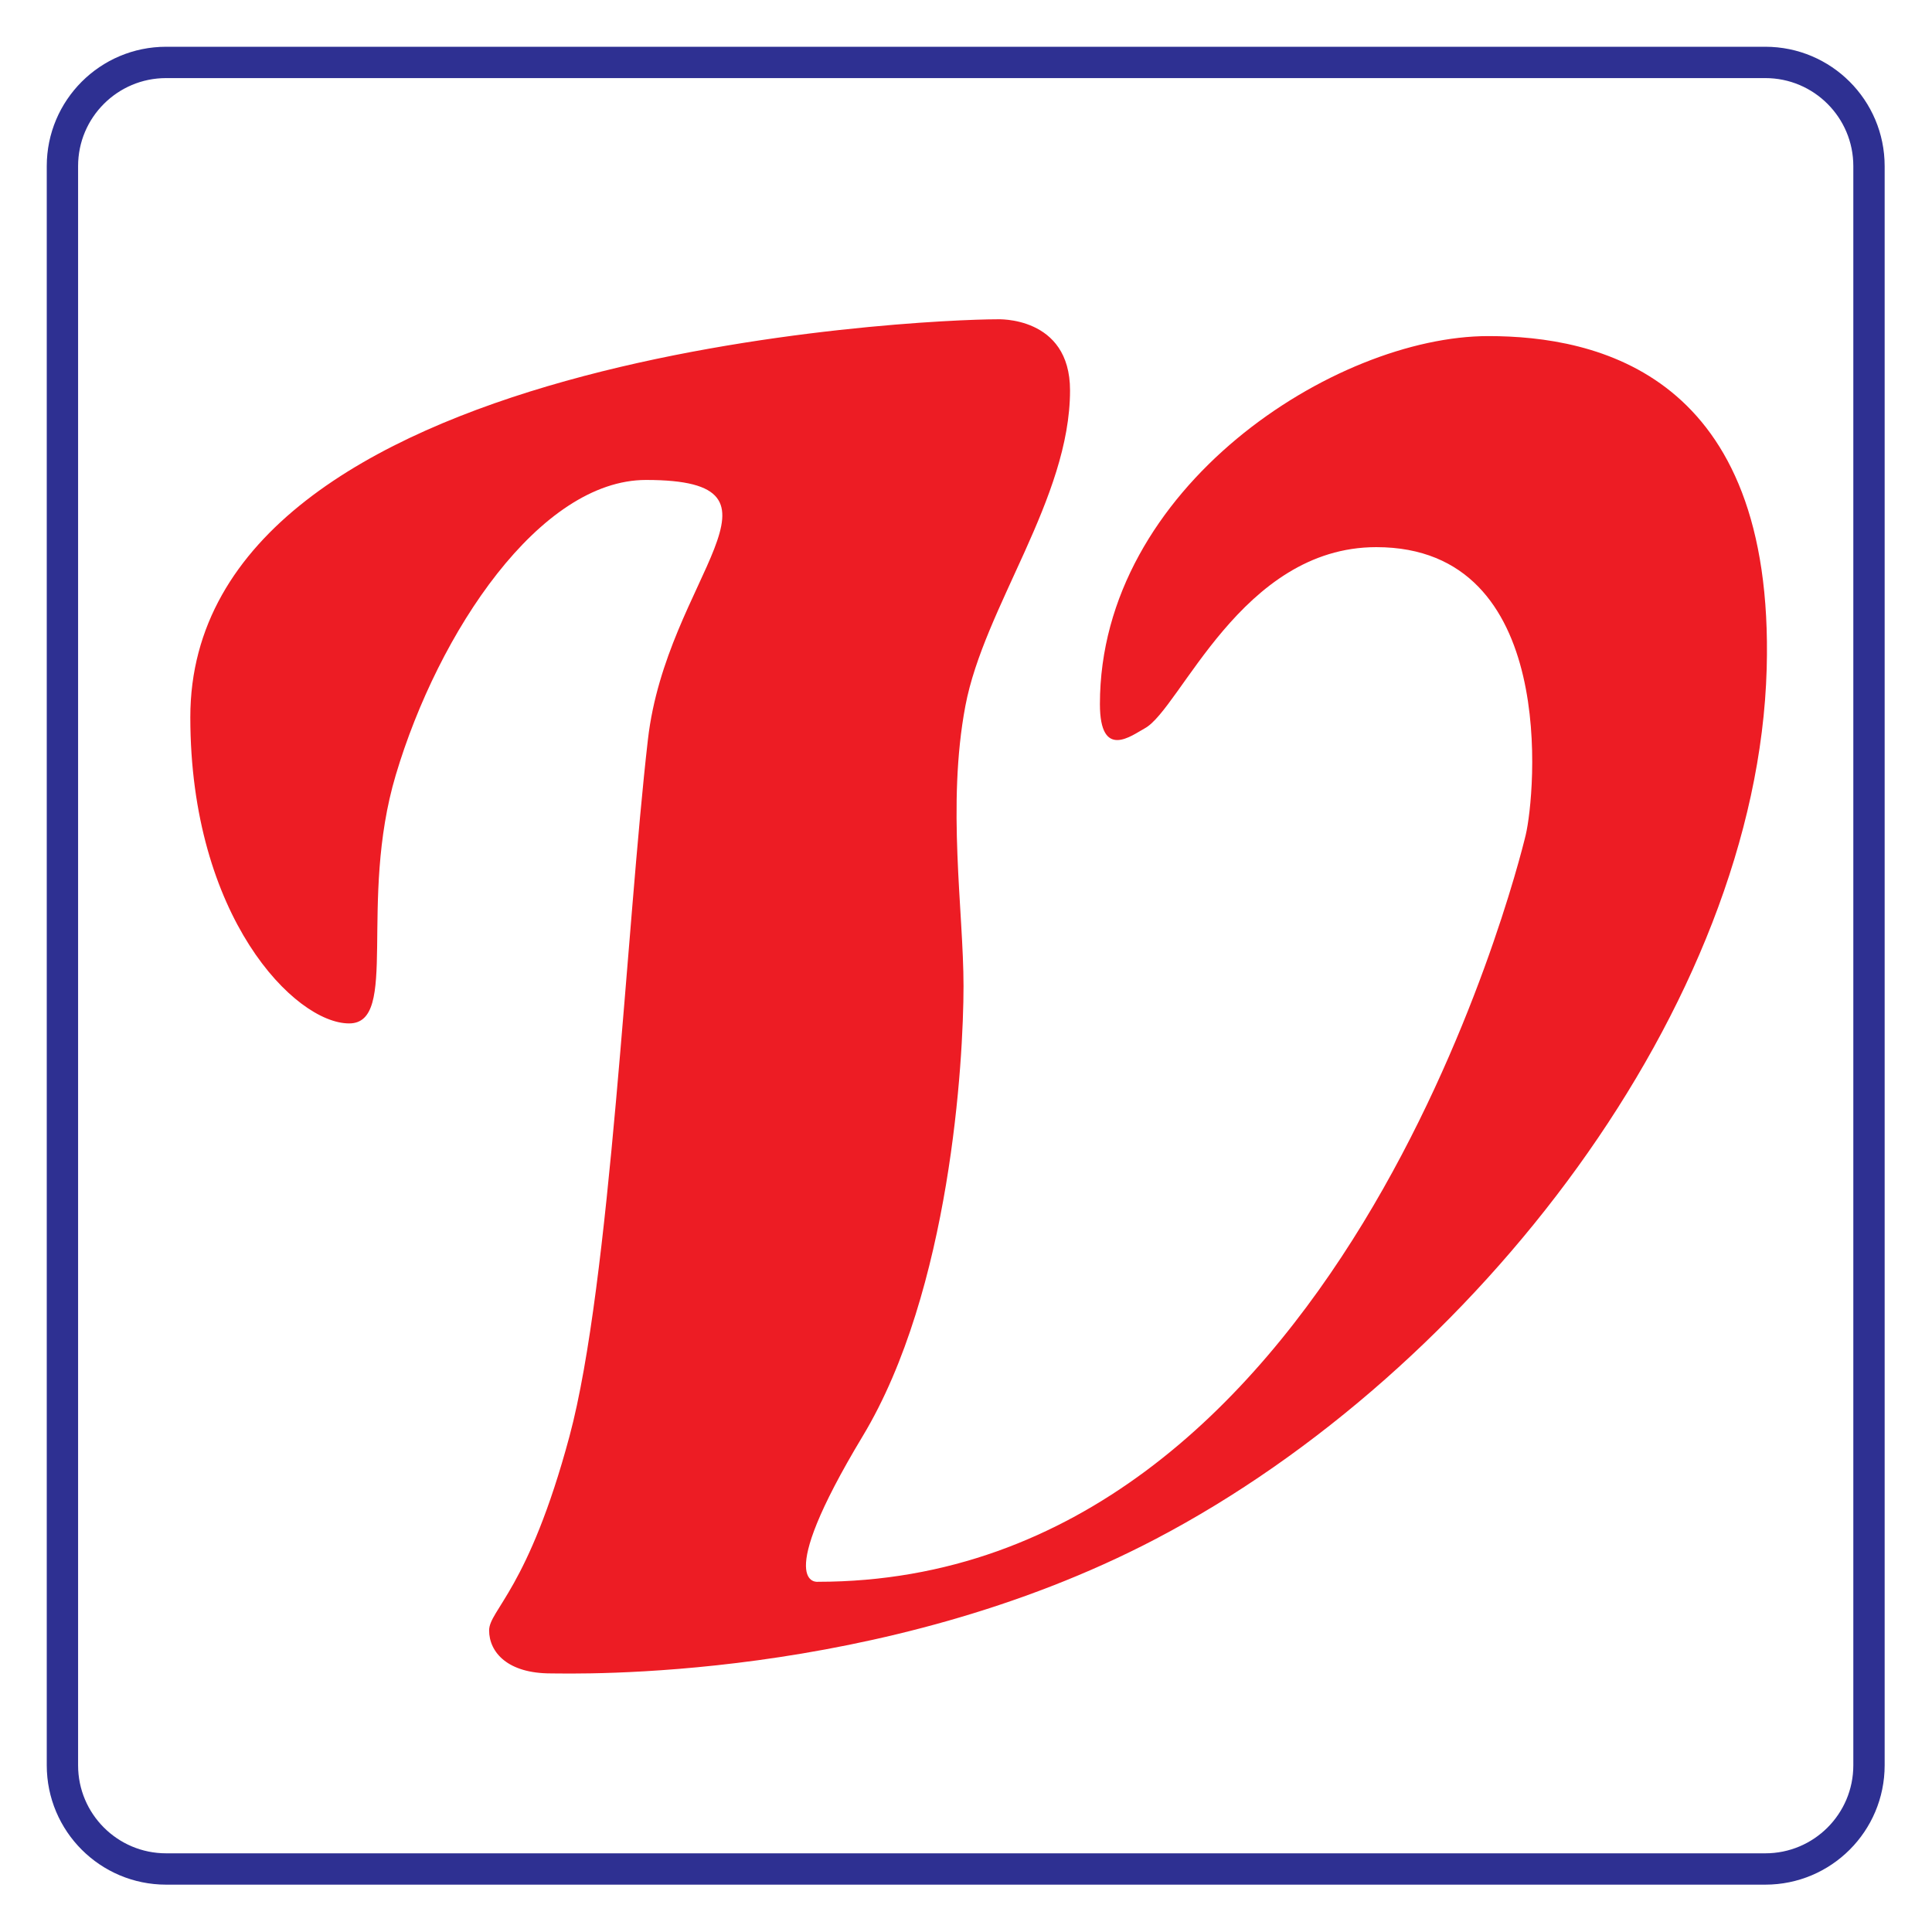
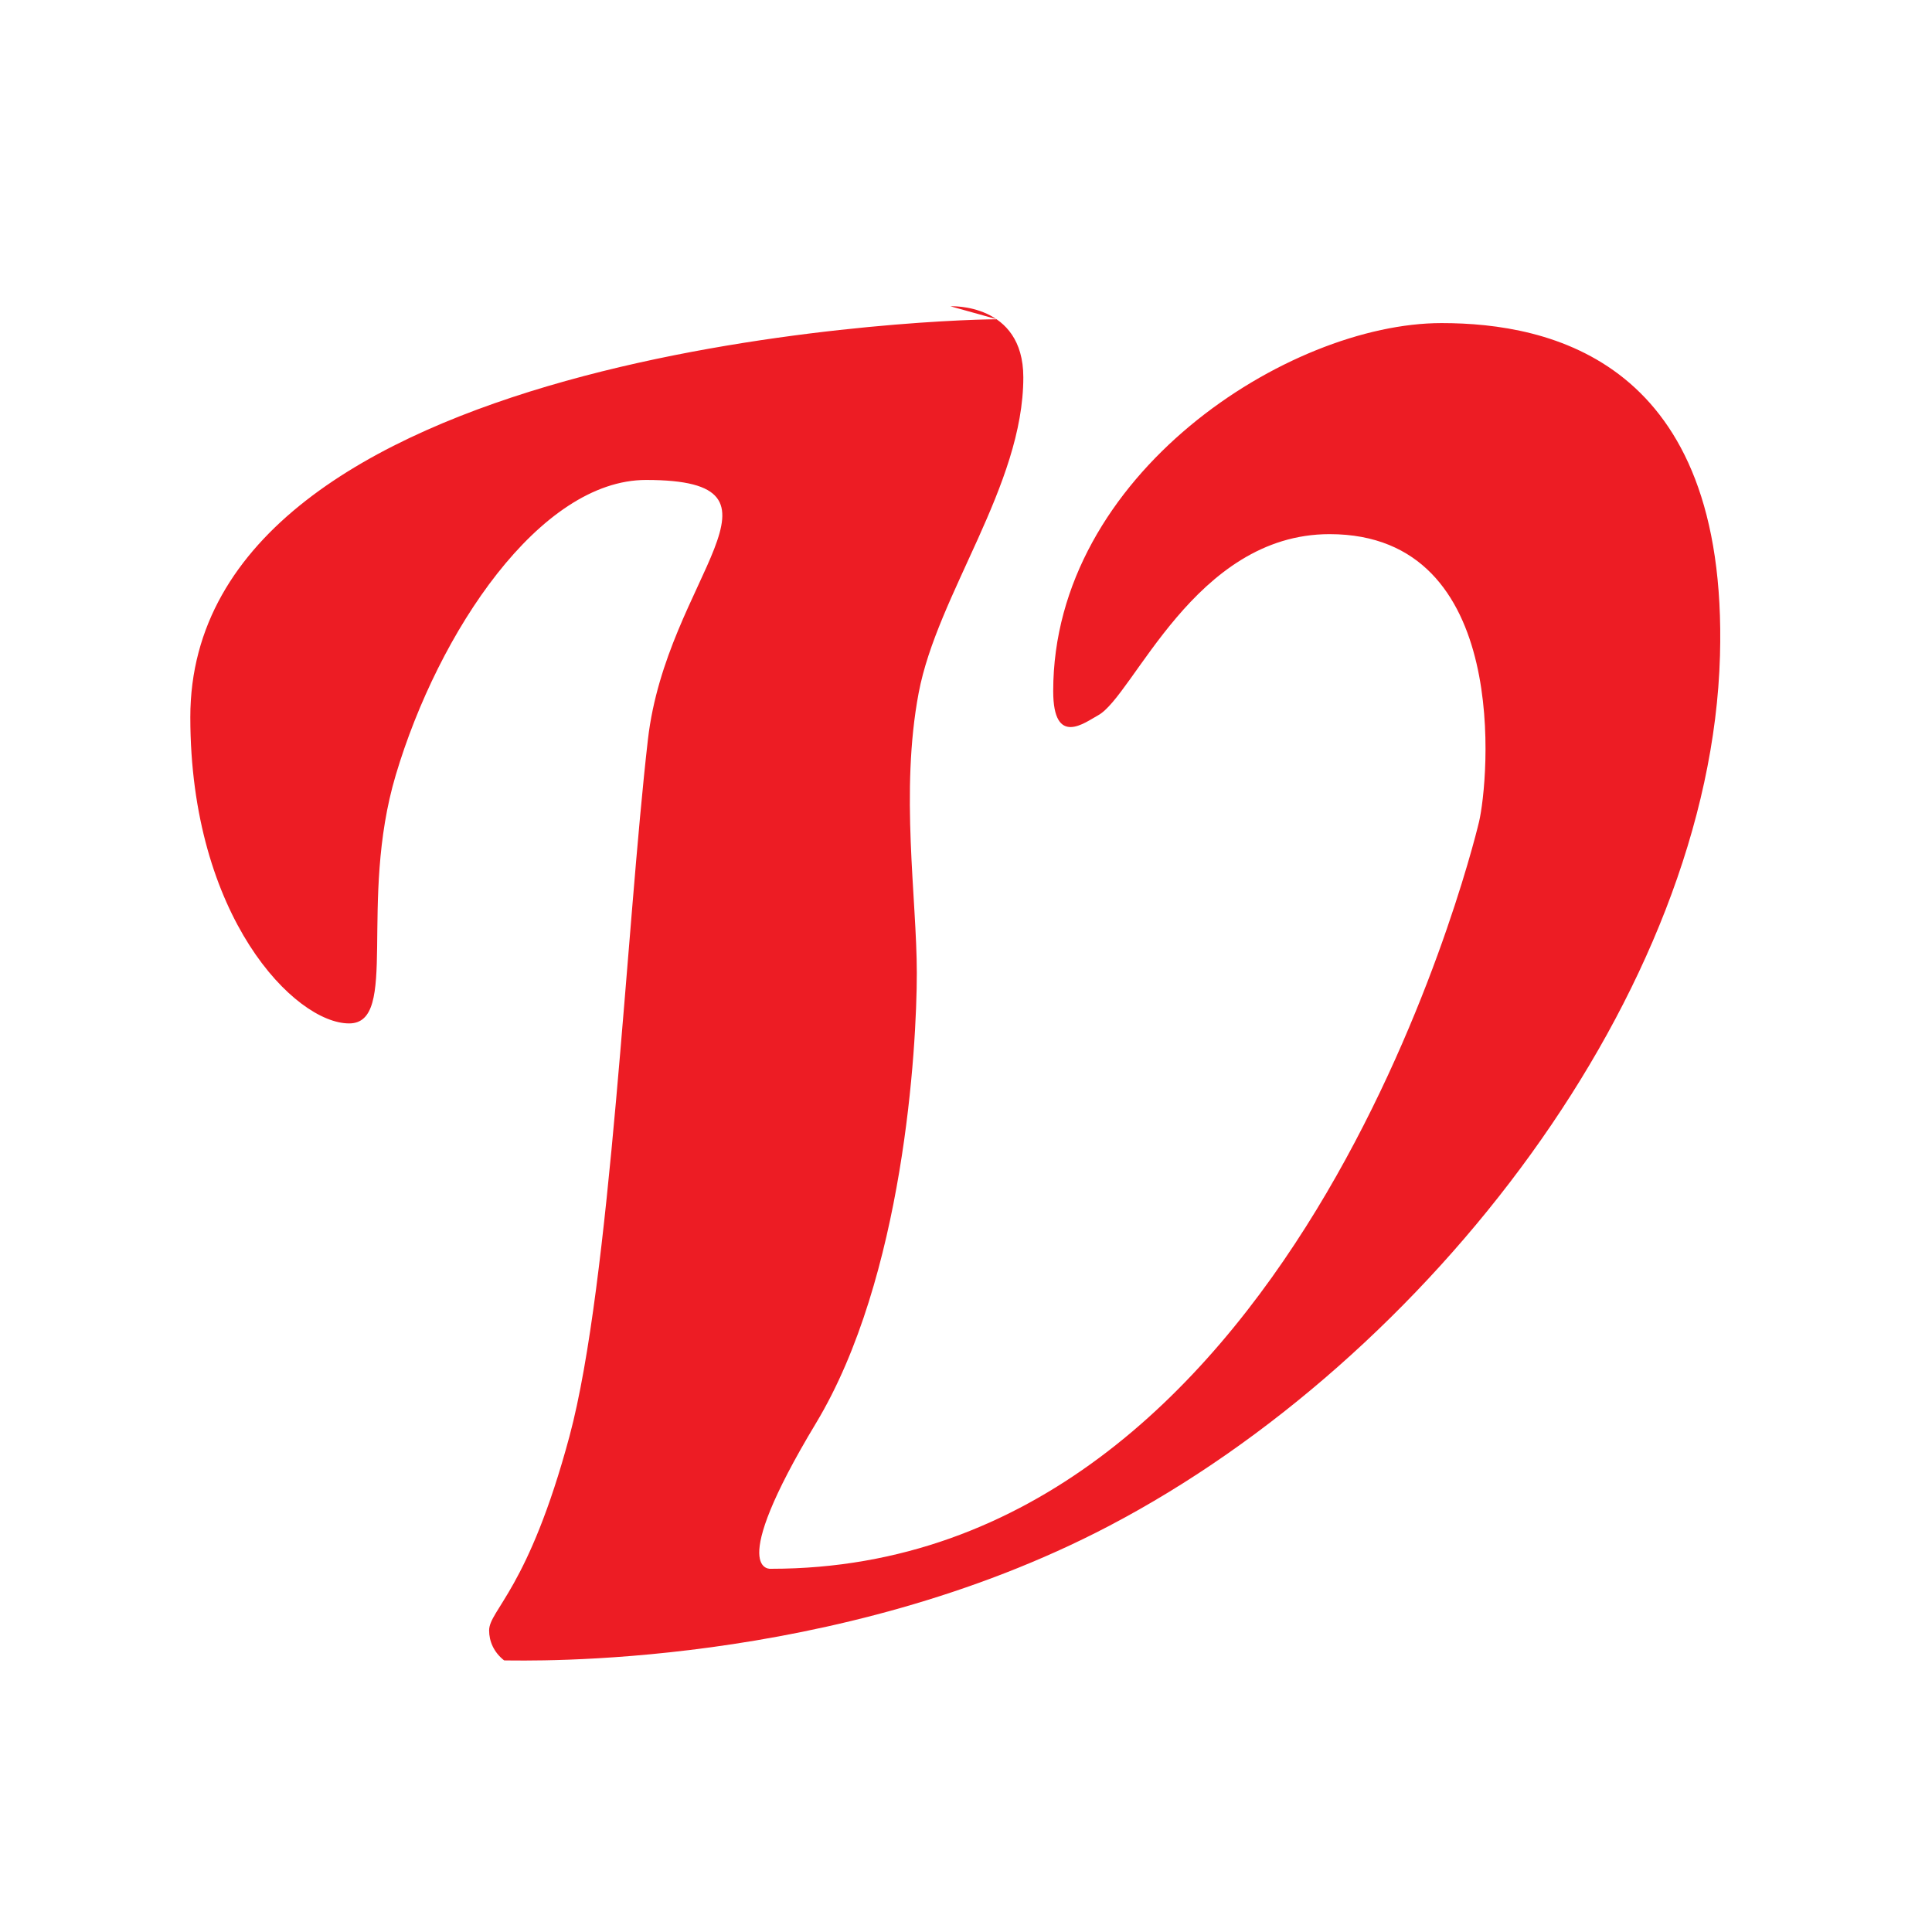
<svg xmlns="http://www.w3.org/2000/svg" width="100%" height="100%" viewBox="0 0 193 193" version="1.1" xml:space="preserve" style="fill-rule:evenodd;clip-rule:evenodd;stroke-miterlimit:3.864;">
-   <path d="M99.608,31.896c-7.459,-0 -80.596,3.184 -80.596,39.747c0,19.965 10.457,30.593 15.865,30.593c5.034,0 0.875,-12.115 4.659,-24.815c4.275,-14.344 14.413,-29.475 25,-29.475c16.053,-0 2.053,9.697 0.188,25.934c-2.163,18.831 -3.729,54.294 -7.832,69.588c-4.103,15.293 -8.031,17.359 -8.031,19.41c0,1.058 0.45,2.166 1.5,2.99c0.984,0.774 2.5,1.299 4.666,1.299c2.072,-0 32.931,0.977 60.443,-13.44c31.947,-16.741 60.082,-53.356 61.016,-86.934c0.819,-29.463 -16.984,-33.219 -27.812,-33.219c-15.291,-0 -38.797,15.119 -38.797,36.762c-0,5.663 3.203,3.11 4.475,2.425c3.581,-1.934 9.631,-18.103 23.134,-18.103c18.288,0 15.863,24.8 14.931,28.732c-0.931,3.928 -18.847,74.625 -70.712,74.625c-0,-0 -4.675,0.653 4.475,-14.547c8.765,-14.553 10.072,-37.488 10.072,-44.963c-0,-7.472 -1.682,-18.1 0.184,-27.981c1.866,-9.884 10.456,-20.7 10.456,-31.528c0,-7.472 -7.284,-7.1 -7.284,-7.1" style="fill:#ed1c24;fill-rule:nonzero;" />
-   <path d="M6.236,16.593c0,-5.719 4.638,-10.357 10.358,-10.357l159.755,0c5.718,0 10.356,4.638 10.356,10.357l-0,159.754c-0,5.72 -4.638,10.358 -10.356,10.358l-159.755,0c-5.72,0 -10.358,-4.638 -10.358,-10.358l0,-159.754Z" style="fill:none;fill-rule:nonzero;stroke:#2e3092;stroke-width:3.13px;" />
+   <path d="M99.608,31.896c-7.459,-0 -80.596,3.184 -80.596,39.747c0,19.965 10.457,30.593 15.865,30.593c5.034,0 0.875,-12.115 4.659,-24.815c4.275,-14.344 14.413,-29.475 25,-29.475c16.053,-0 2.053,9.697 0.188,25.934c-2.163,18.831 -3.729,54.294 -7.832,69.588c-4.103,15.293 -8.031,17.359 -8.031,19.41c0,1.058 0.45,2.166 1.5,2.99c2.072,-0 32.931,0.977 60.443,-13.44c31.947,-16.741 60.082,-53.356 61.016,-86.934c0.819,-29.463 -16.984,-33.219 -27.812,-33.219c-15.291,-0 -38.797,15.119 -38.797,36.762c-0,5.663 3.203,3.11 4.475,2.425c3.581,-1.934 9.631,-18.103 23.134,-18.103c18.288,0 15.863,24.8 14.931,28.732c-0.931,3.928 -18.847,74.625 -70.712,74.625c-0,-0 -4.675,0.653 4.475,-14.547c8.765,-14.553 10.072,-37.488 10.072,-44.963c-0,-7.472 -1.682,-18.1 0.184,-27.981c1.866,-9.884 10.456,-20.7 10.456,-31.528c0,-7.472 -7.284,-7.1 -7.284,-7.1" style="fill:#ed1c24;fill-rule:nonzero;" />
</svg>